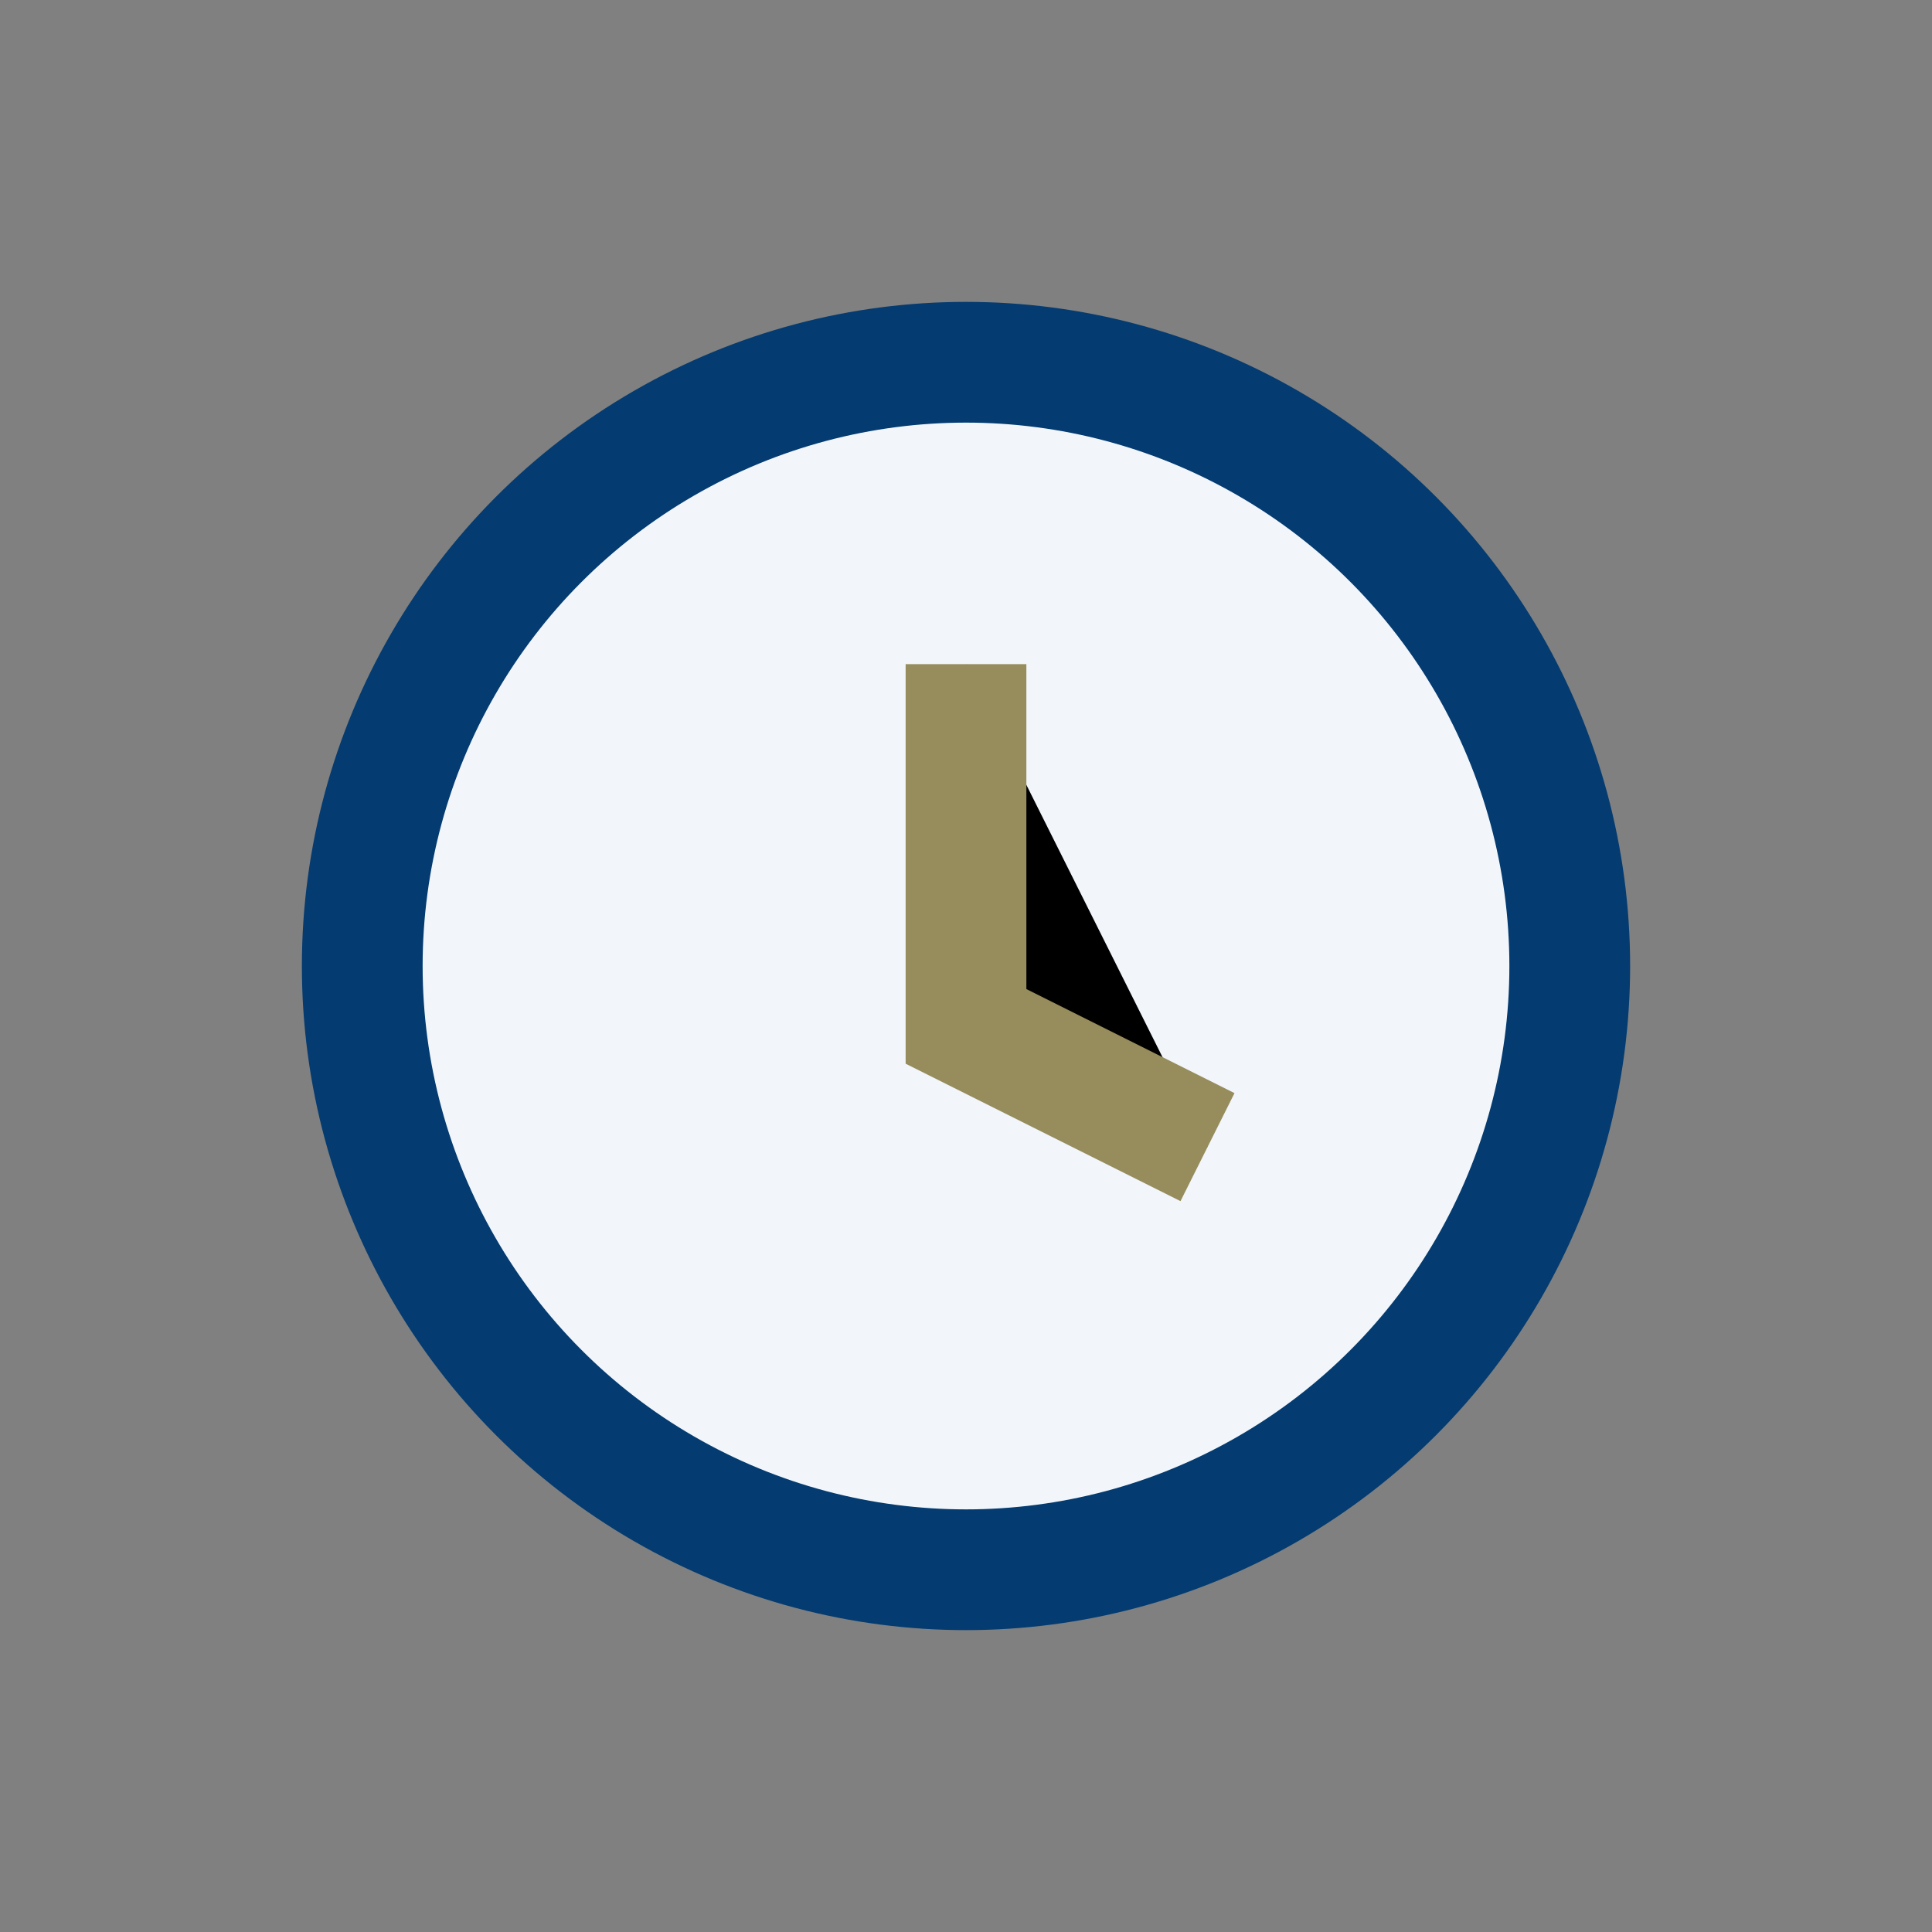
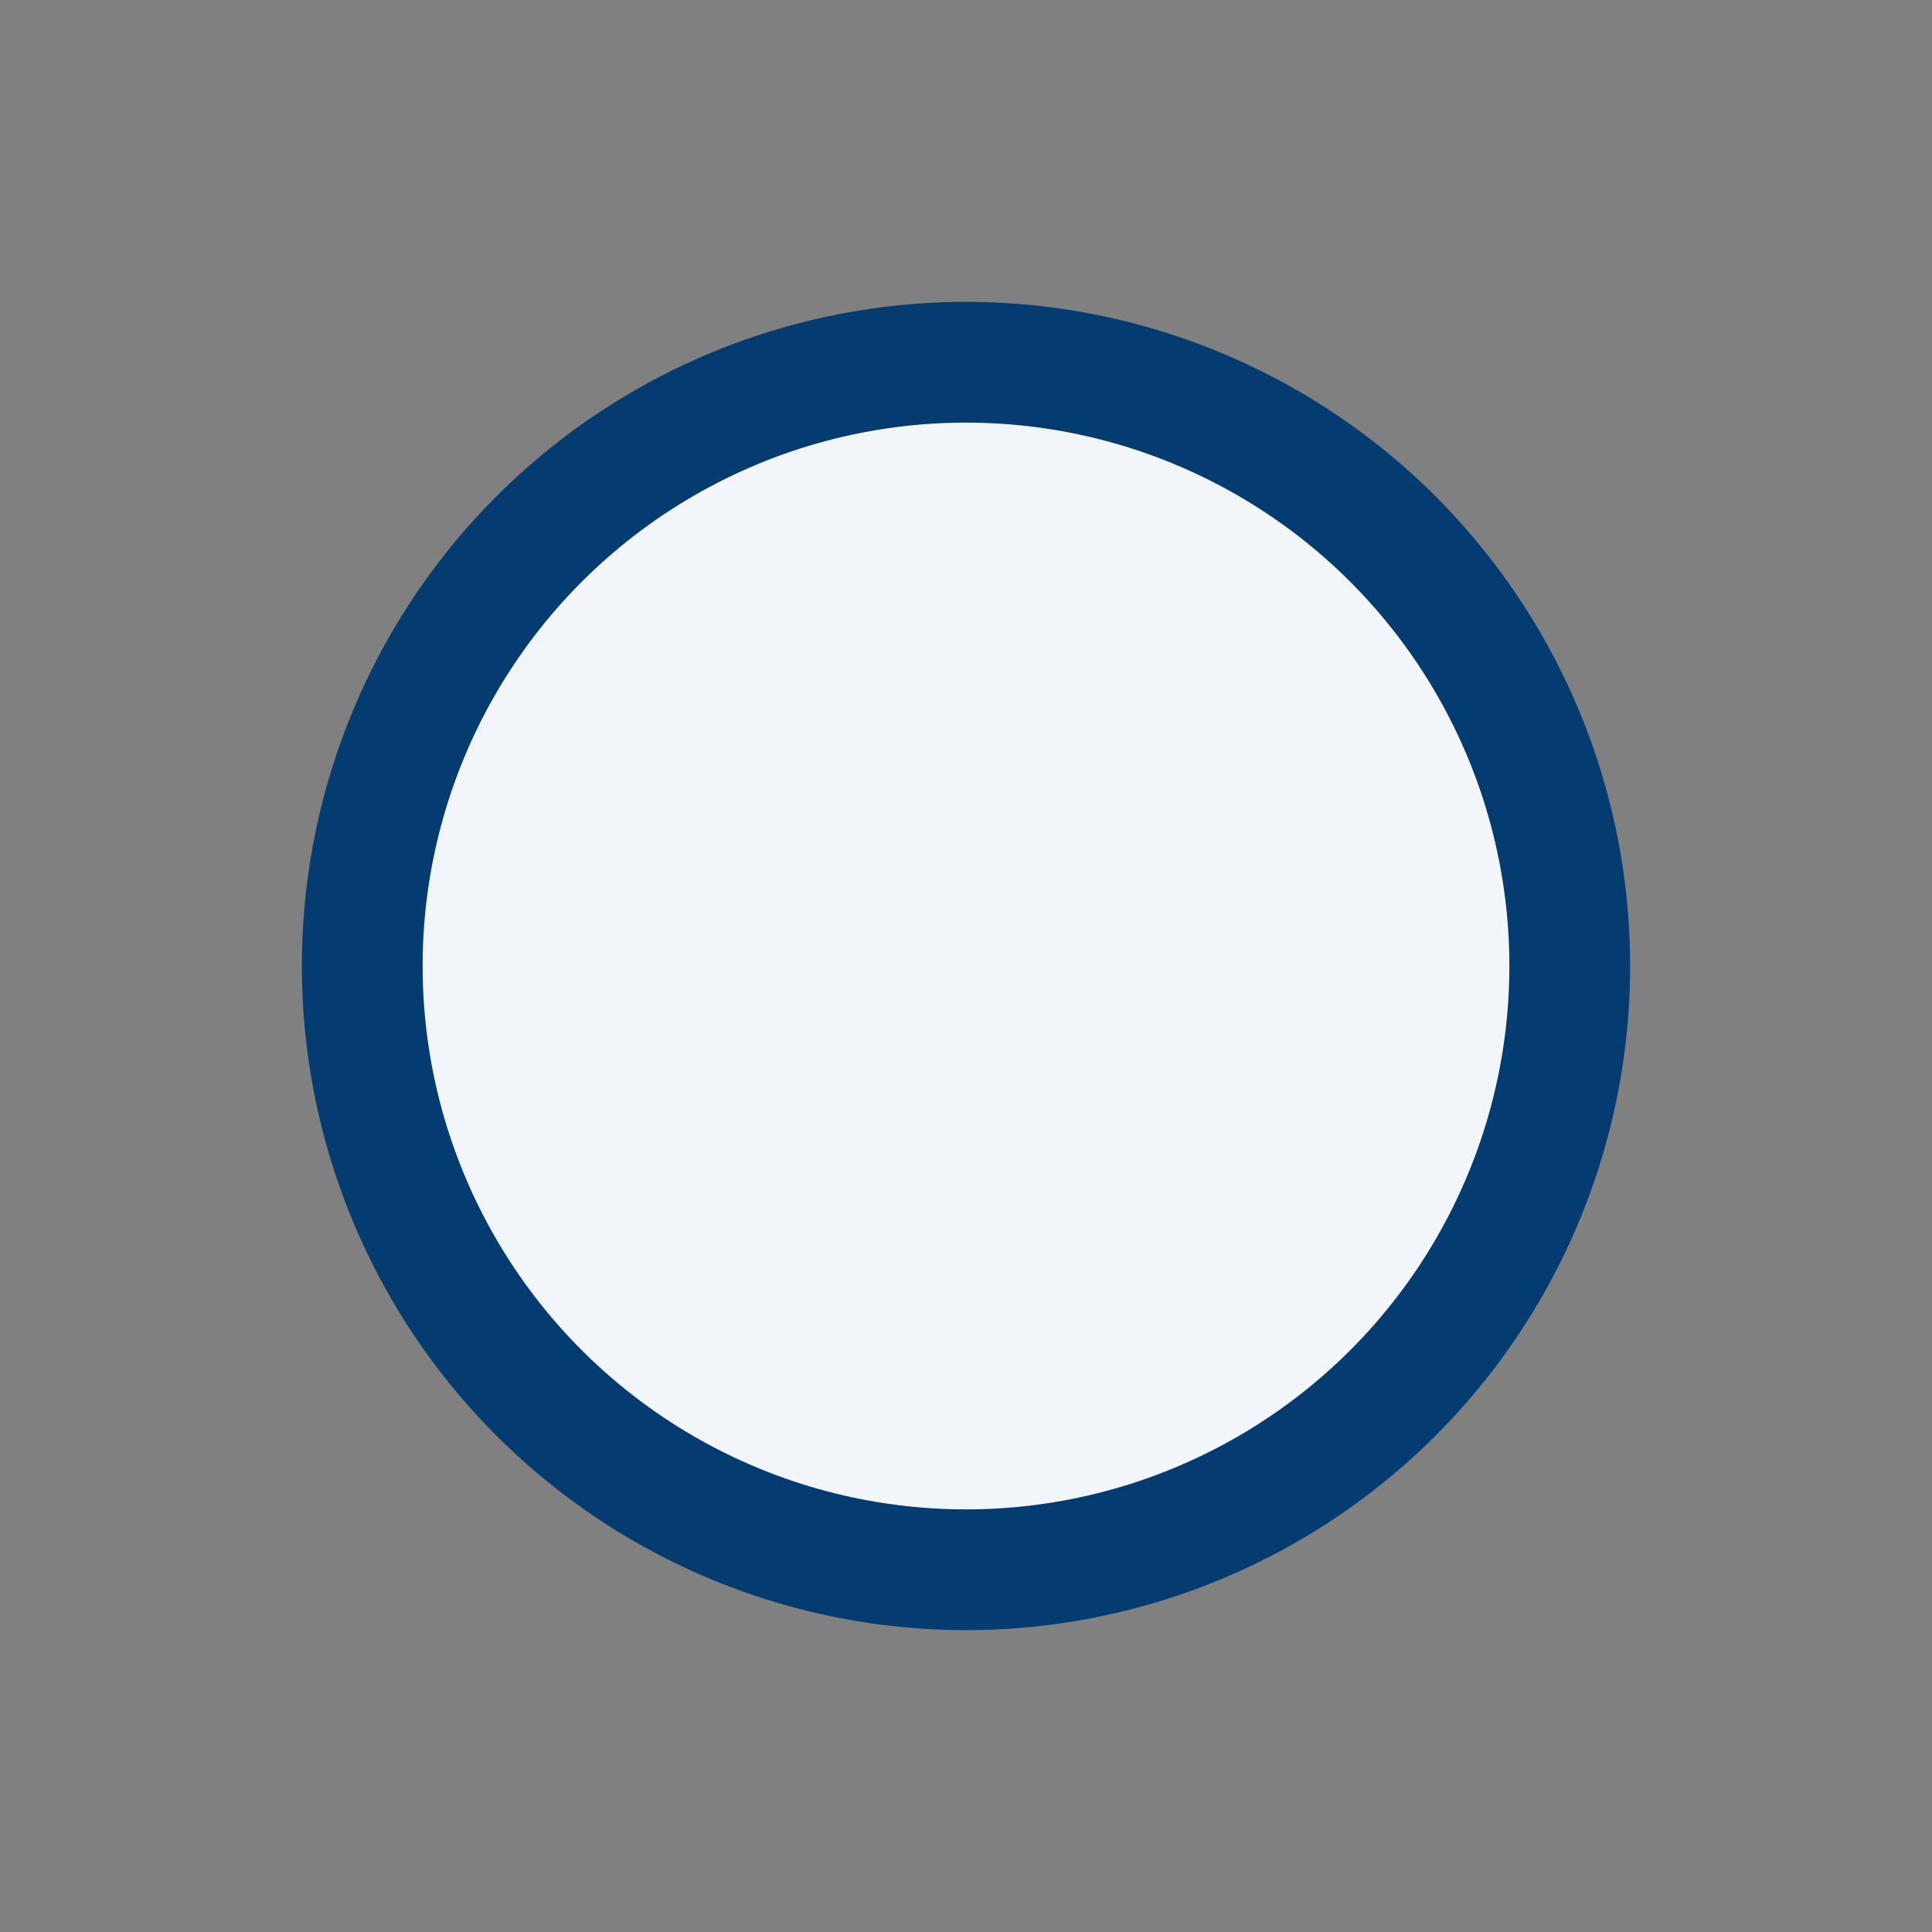
<svg xmlns="http://www.w3.org/2000/svg" width="32" height="32" viewBox="0 0 32 32">
  <rect x="0" y="0" width="32" height="32" fill="#808080" stroke="none" />
  <circle cx="16" cy="16" r="10" fill="#F2F6FB" stroke="#043B70" stroke-width="2" />
-   <path d="M16 11v6l4 2" stroke="#968C5C" stroke-width="2" />
</svg>